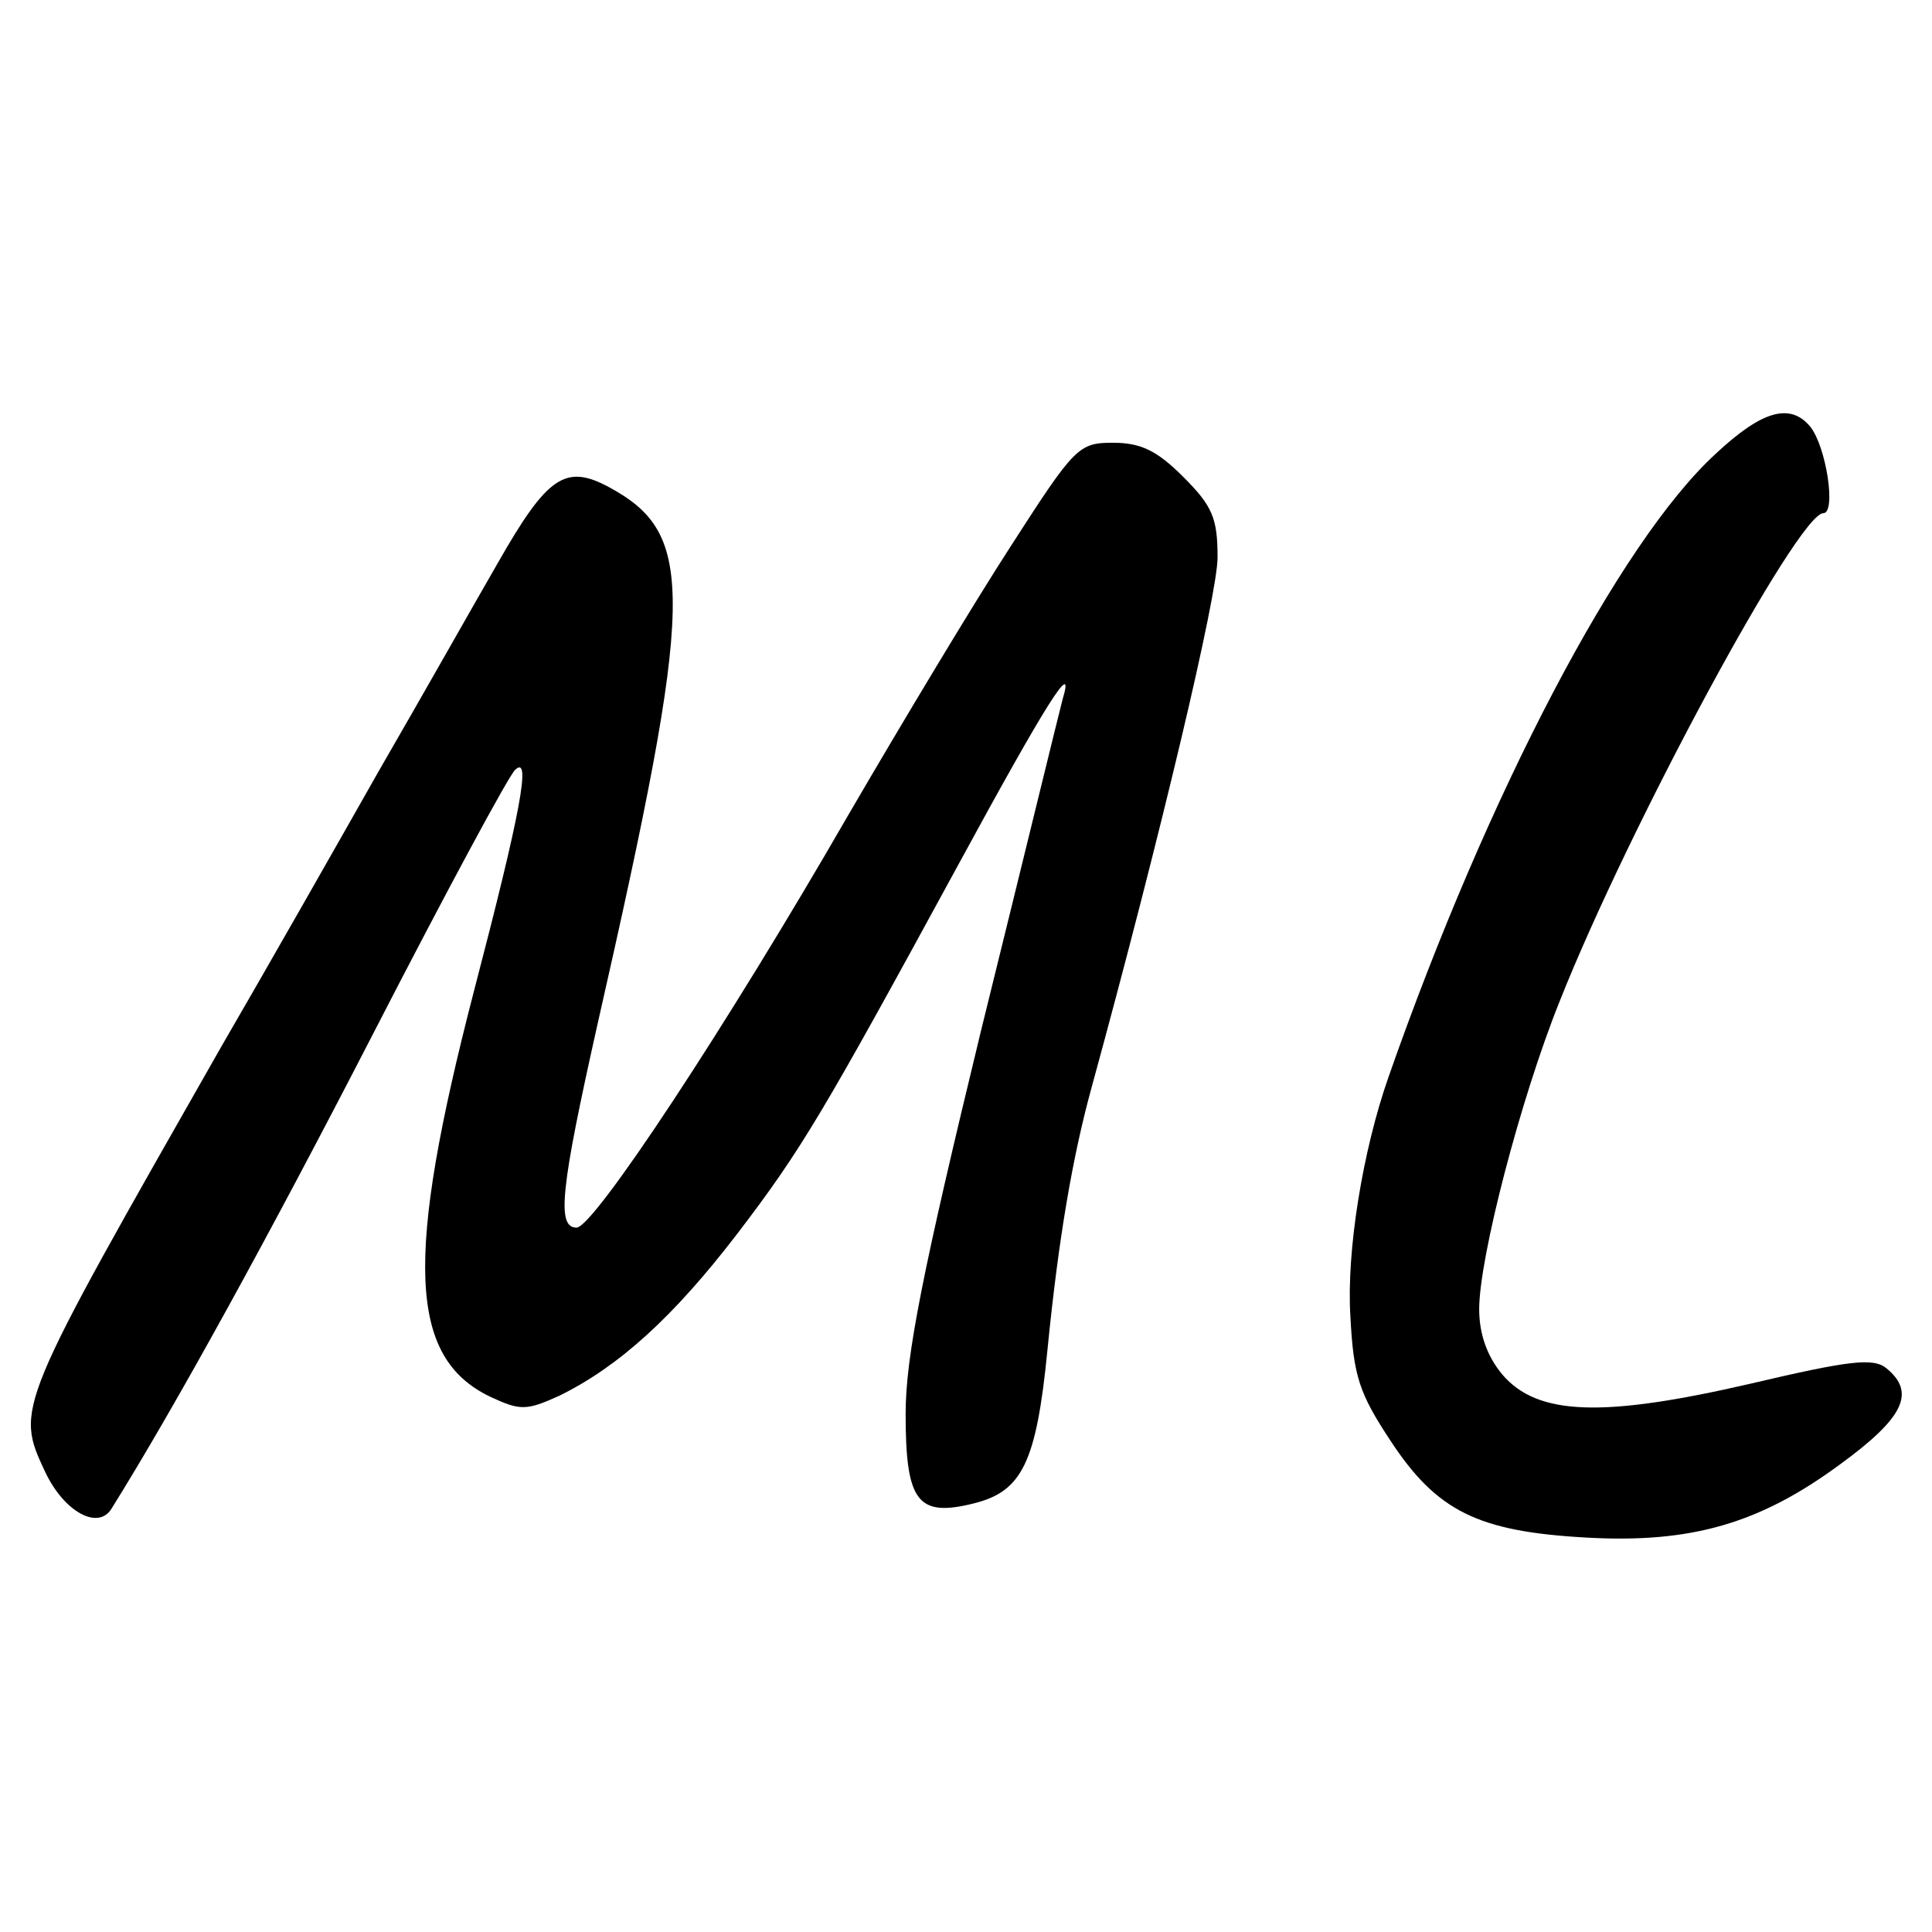
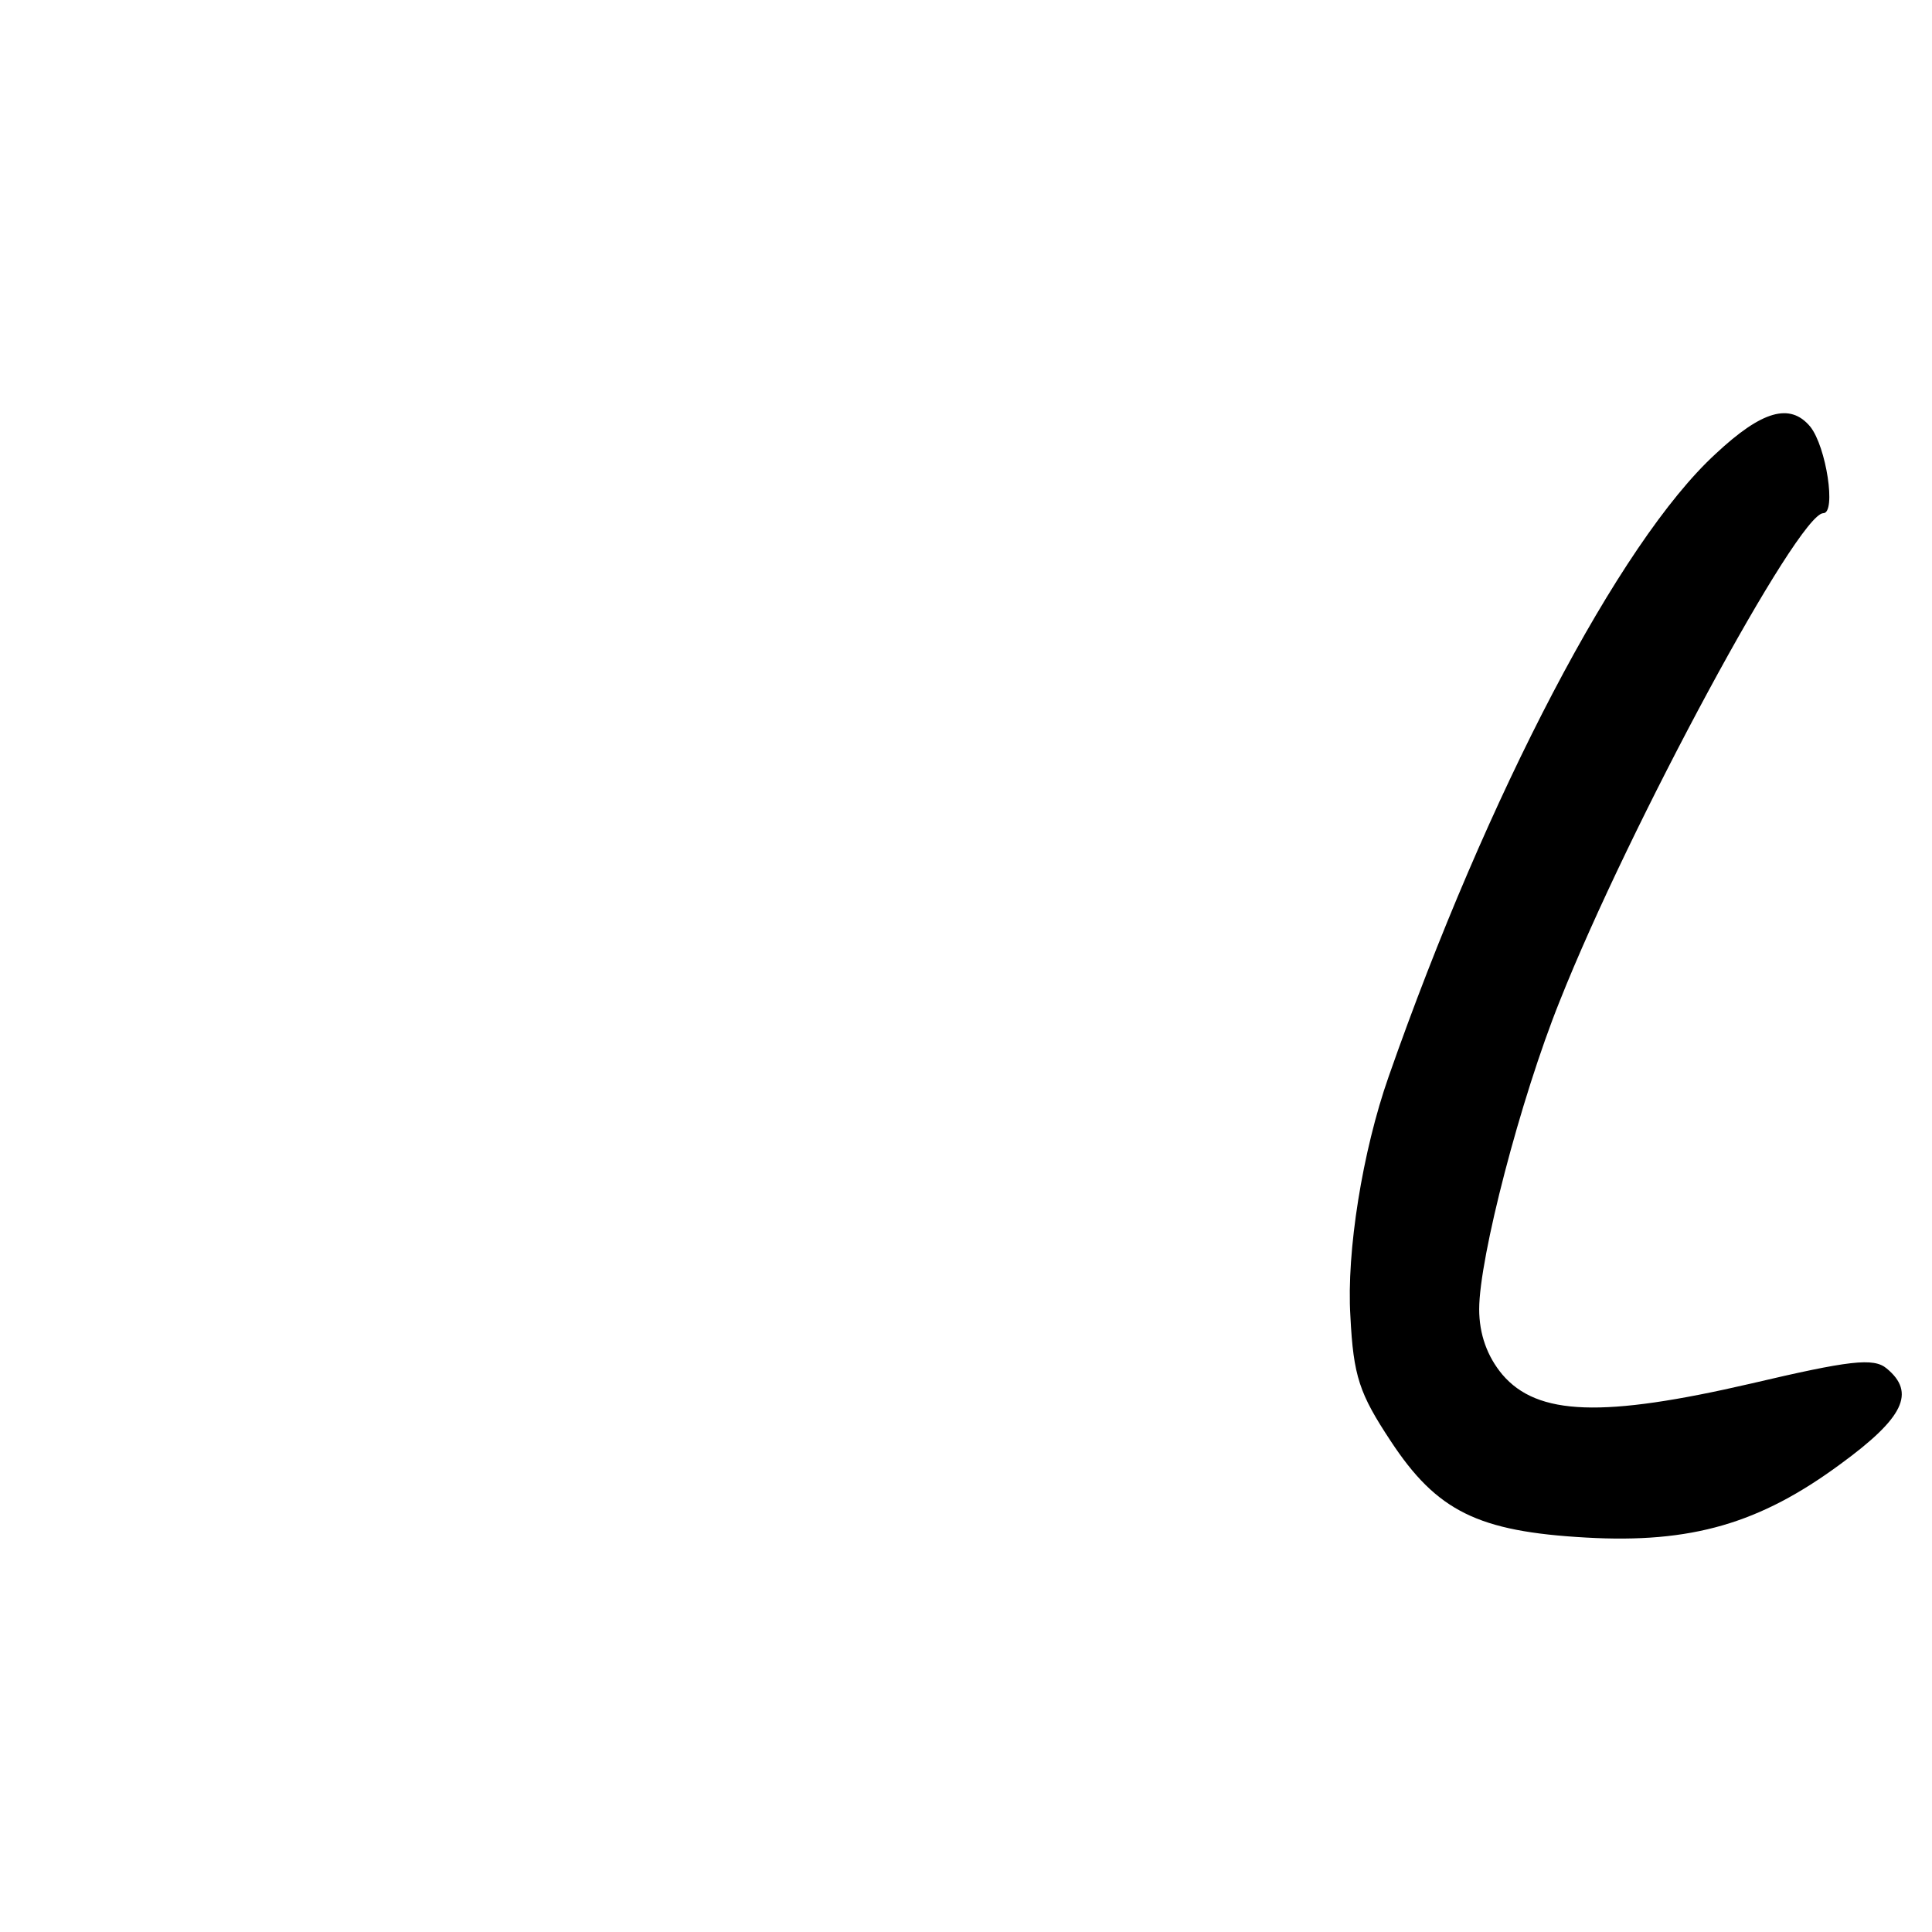
<svg xmlns="http://www.w3.org/2000/svg" version="1.0" width="192pt" height="192pt" viewBox="0 0 192 192" preserveAspectRatio="xMidYMid meet">
  <g transform="translate(0,192) scale(0.1,-0.1)" fill="#000000" stroke="none">
    <path d="M1705 1469 c-96 -88 -227 -339 -325 -619 -26 -74 -42 -174 -38 -238 3 -60 9 -77 40 -124 46 -70 87 -90 194 -96 105 -6 173 14 253 73 63 46 75 71 46 95 -13 11 -37 8 -135 -15 -147 -34 -212 -32 -247 9 -15 18 -23 40 -23 65 0 51 41 209 80 306 69 174 237 485 262 485 13 0 3 66 -13 86 -20 24 -48 16 -94 -27z" />
-     <path d="M1005 1378 c-37 -57 -109 -177 -162 -268 -121 -210 -253 -410 -270 -410 -20 0 -16 38 21 203 97 427 98 486 11 533 -43 23 -61 11 -110 -75 -22 -38 -75 -132 -119 -208 -43 -76 -113 -199 -156 -273 -205 -360 -205 -359 -175 -423 19 -40 53 -58 66 -36 63 101 156 270 261 474 71 138 134 255 140 260 16 15 6 -40 -41 -220 -69 -266 -65 -364 16 -403 30 -14 36 -14 69 1 59 29 113 78 176 160 65 85 86 121 220 367 87 160 117 208 104 165 -3 -11 -39 -159 -81 -329 -58 -239 -75 -324 -75 -381 0 -88 12 -103 68 -89 48 12 62 41 73 153 11 111 25 192 44 261 69 252 125 489 125 526 0 39 -5 51 -34 80 -26 26 -42 34 -70 34 -34 0 -38 -4 -101 -102z" />
  </g>
</svg>